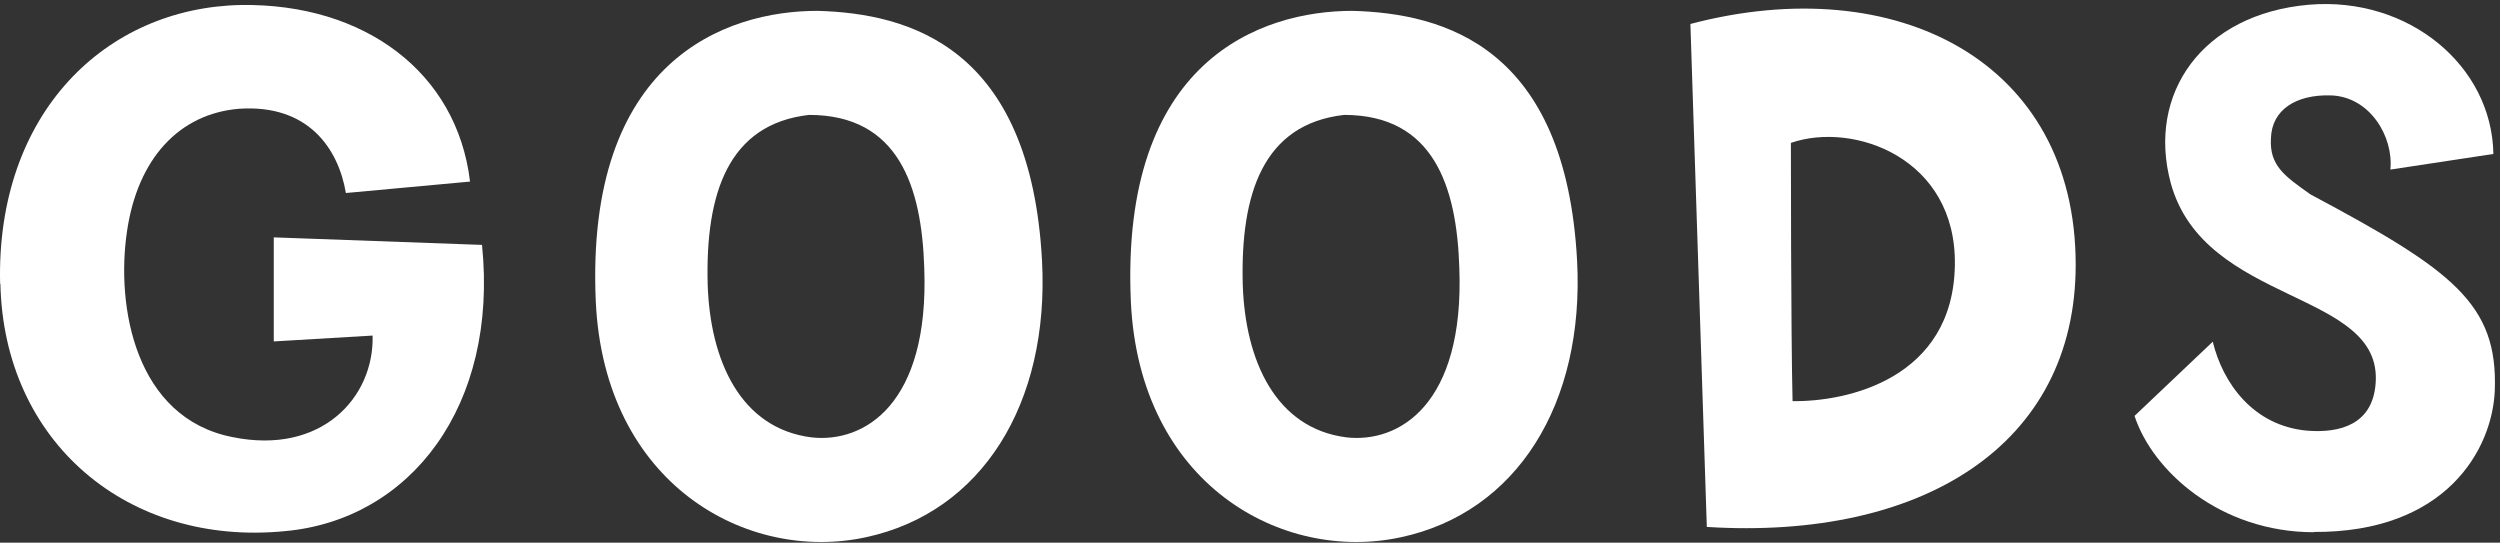
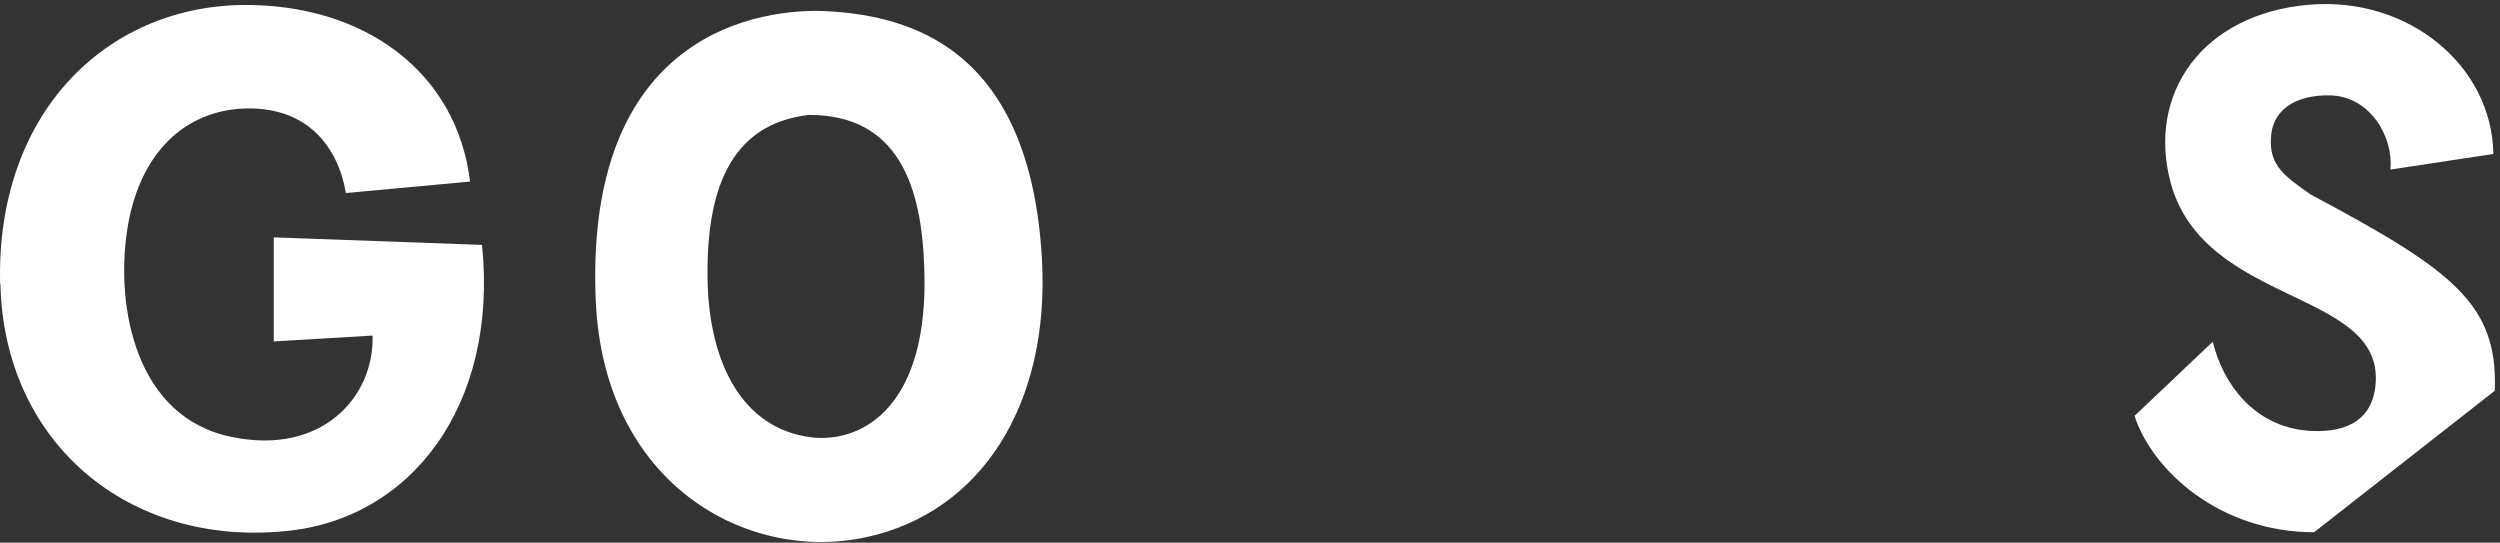
<svg xmlns="http://www.w3.org/2000/svg" width="410" height="89" viewBox="0 0 410 89" fill="none">
  <rect x="0" y="0" width="410" height="89" fill="#333333" stroke="none" />
  <path d="M0.019 46.569C-0.666 18.57 17.323 1.23 39.557 0.819C59.691 0.544 74.941 11.799 77.086 29.779L56.724 31.654C55.491 24.334 50.515 17.06 39.192 17.838C29.33 18.661 22.573 26.073 20.838 37.876C18.966 50.32 22.208 68.575 38.142 71.686C52.706 74.659 61.381 65.189 61.107 55.032L44.899 55.993V38.928L79.05 40.164C81.743 66.561 67.316 85.228 46.771 87.103C20.975 89.665 0.612 72.509 0.065 46.523L0.019 46.569Z" fill="white" />
-   <path d="M277.225 3.93C311.101 -4.991 340.413 10.152 340.413 43.412C340.413 73.058 315.165 88.613 279.918 86.417L277.225 3.884V3.93ZM293.706 23.419C293.706 23.419 293.706 54.941 293.98 65.784C302.883 65.921 320.324 62.124 320.598 43.458C320.872 25.89 303.979 19.897 293.752 23.419H293.706Z" fill="white" />
  <path d="M170.893 42.772C172.126 66.195 161.032 84.038 141.993 88.11C122.544 92.319 99.076 79.463 97.707 49.405C95.972 9.877 119.028 1.78 134.049 1.78C149.161 2.191 169.022 7.727 170.893 42.772ZM151.581 44.007C151.17 30.602 147.381 18.844 132.679 18.844C119.439 20.354 115.65 31.7 116.061 46.706C116.471 59.15 121.448 70.267 133.09 71.731C141.719 72.692 152.403 66.333 151.581 44.007Z" fill="white" />
-   <path d="M258.644 42.772C259.877 66.195 248.783 84.038 229.744 88.11C210.295 92.319 186.827 79.463 185.458 49.405C183.723 9.877 206.779 1.78 221.8 1.78C236.912 2.191 256.773 7.727 258.644 42.772ZM239.332 44.007C238.921 30.602 235.132 18.844 220.43 18.844C207.19 20.354 203.401 31.7 203.812 46.706C204.222 59.15 209.199 70.267 220.841 71.731C229.47 72.692 240.154 66.333 239.332 44.007Z" fill="white" />
-   <path d="M379.512 87.286C364.126 87.286 353.031 77.267 350.063 68.209L362.893 56.039C364.536 62.81 369.513 69.856 378.416 70.633C383.666 71.045 389.099 69.673 389.602 62.902C390.834 47.484 361.523 50.183 355.999 30.007C352.072 15.413 361.112 2.283 378.69 0.773C395.035 -0.599 408.686 10.792 408.914 25.249L392.021 27.811C392.569 22.413 388.643 15.779 382.16 15.642C376.635 15.505 372.572 17.929 372.435 22.687C372.161 27.171 374.718 28.909 378.918 31.883C402.294 44.327 409.69 49.863 409.142 64.091C408.732 73.699 401.153 87.378 379.42 87.241L379.512 87.286Z" fill="white" />
+   <path d="M379.512 87.286C364.126 87.286 353.031 77.267 350.063 68.209L362.893 56.039C364.536 62.81 369.513 69.856 378.416 70.633C383.666 71.045 389.099 69.673 389.602 62.902C390.834 47.484 361.523 50.183 355.999 30.007C352.072 15.413 361.112 2.283 378.69 0.773C395.035 -0.599 408.686 10.792 408.914 25.249L392.021 27.811C392.569 22.413 388.643 15.779 382.16 15.642C376.635 15.505 372.572 17.929 372.435 22.687C372.161 27.171 374.718 28.909 378.918 31.883C402.294 44.327 409.69 49.863 409.142 64.091L379.512 87.286Z" fill="white" />
</svg>